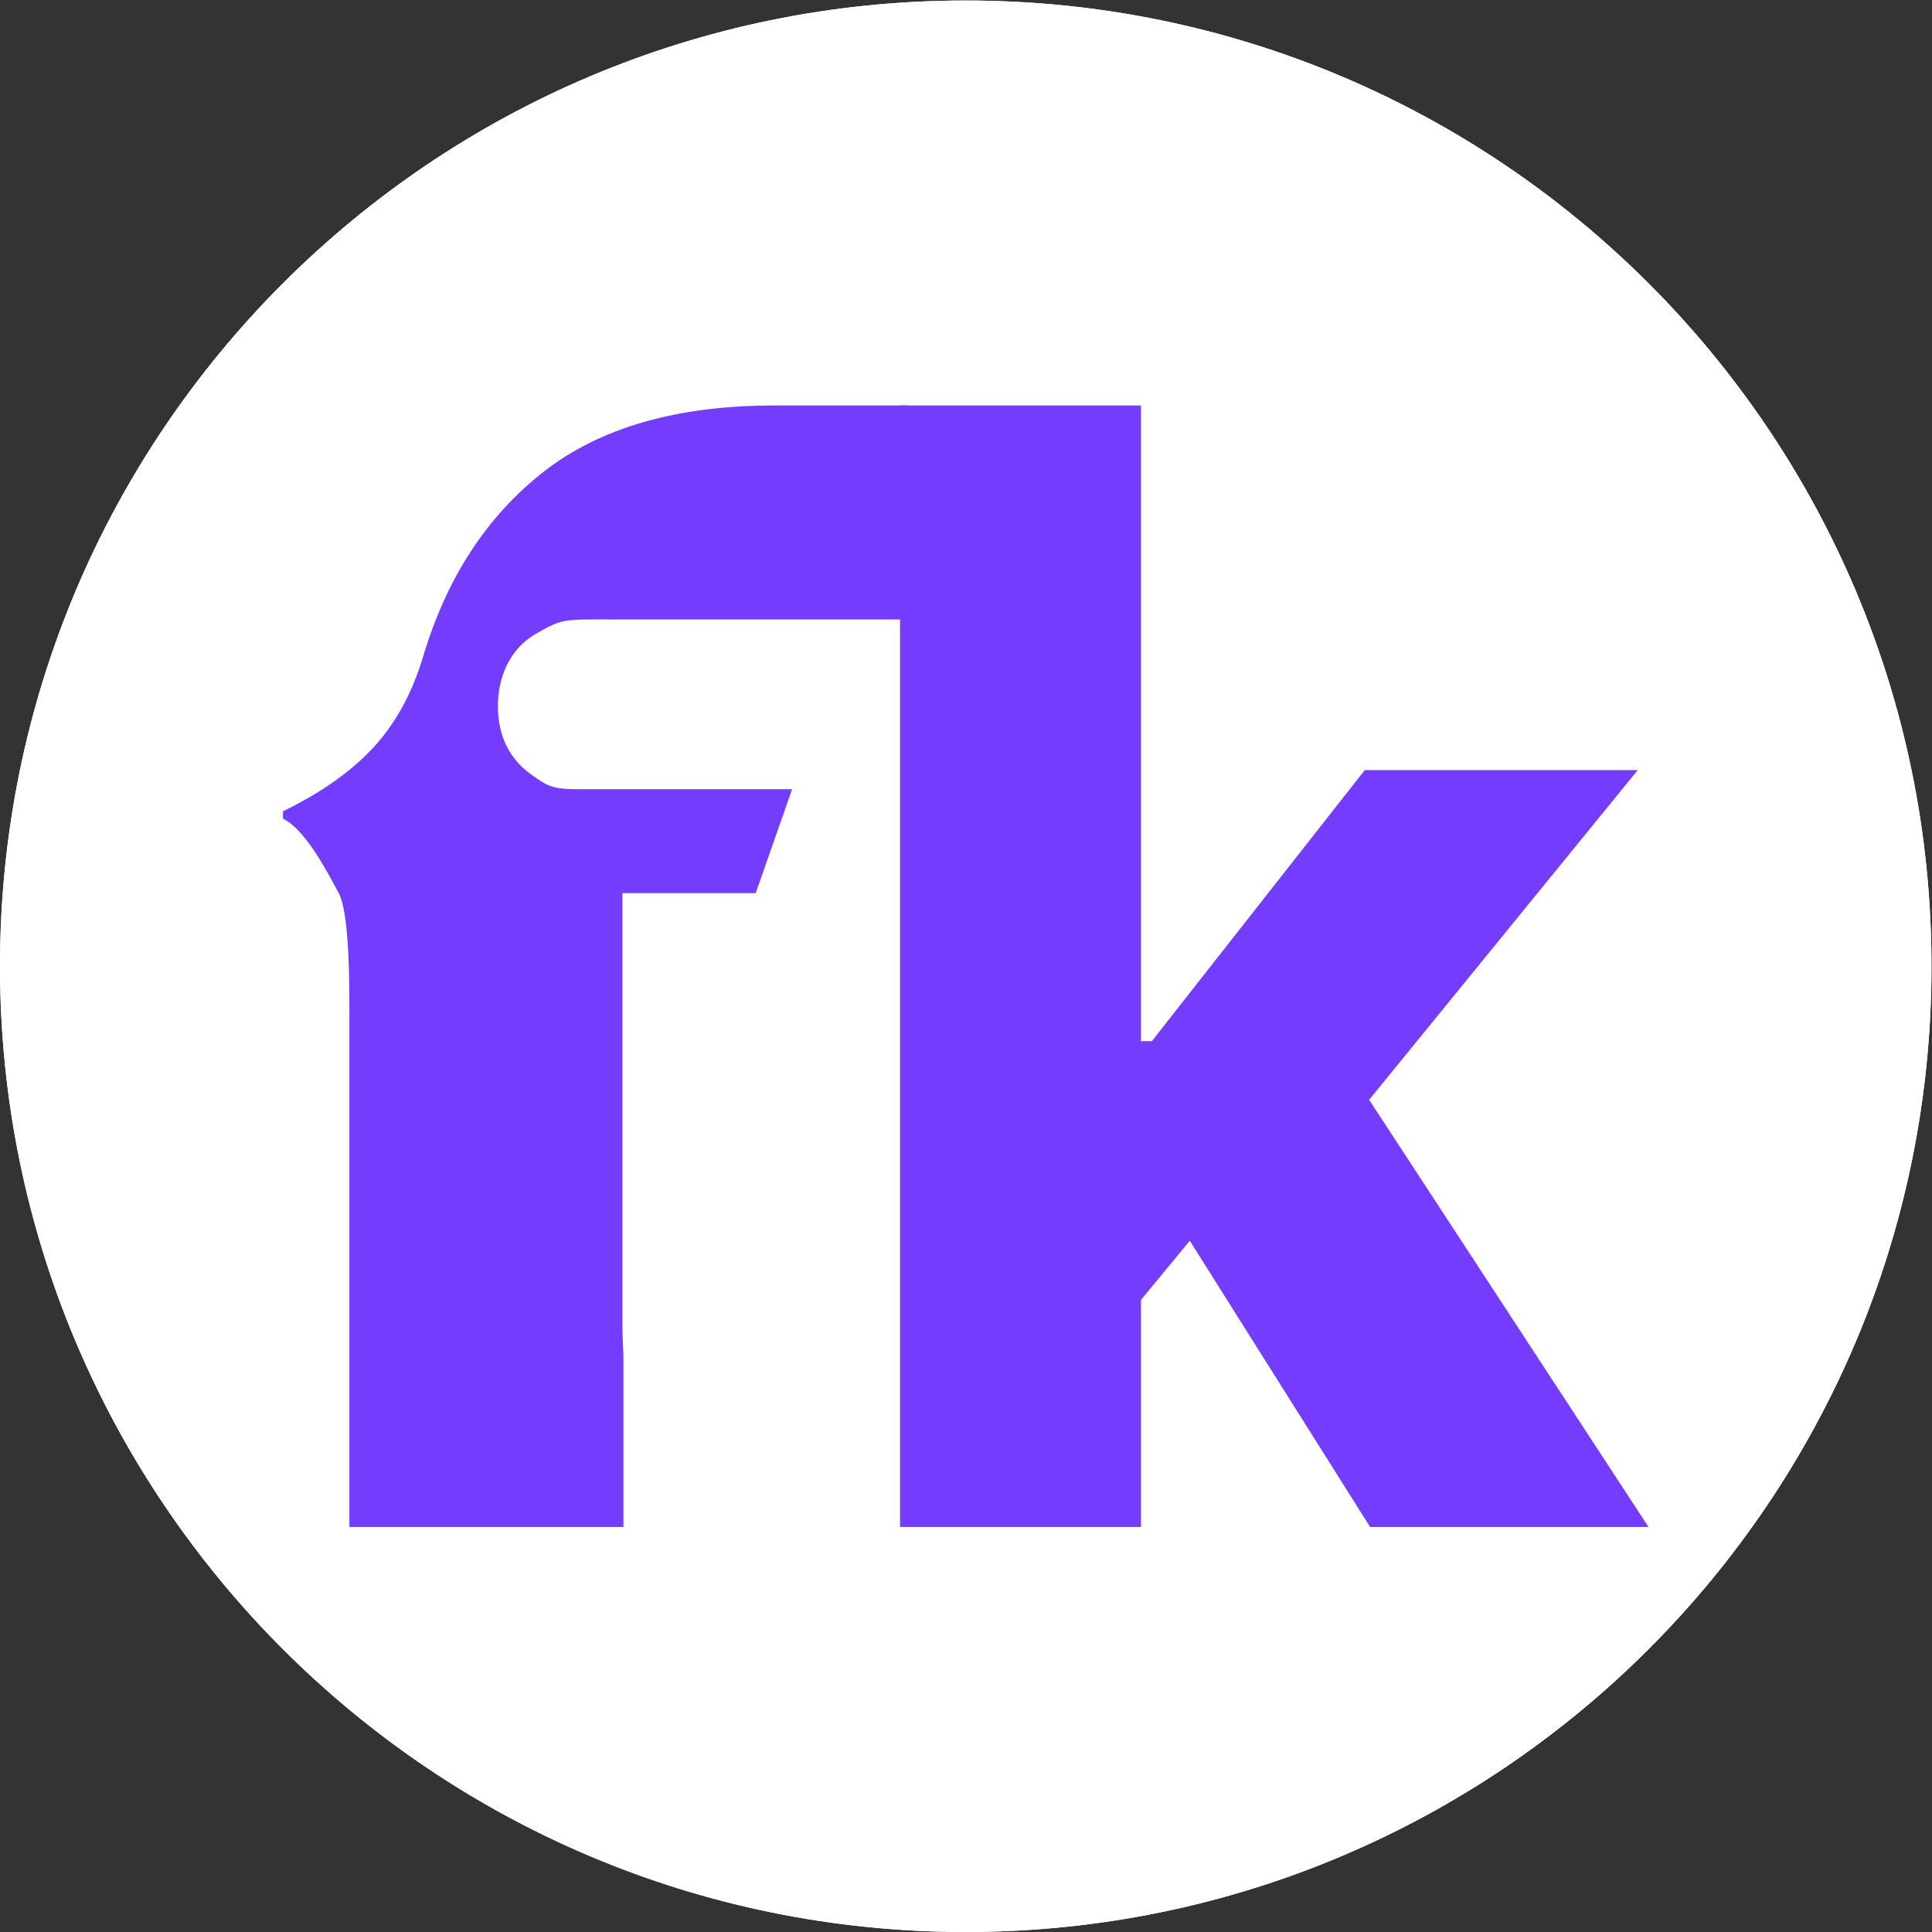
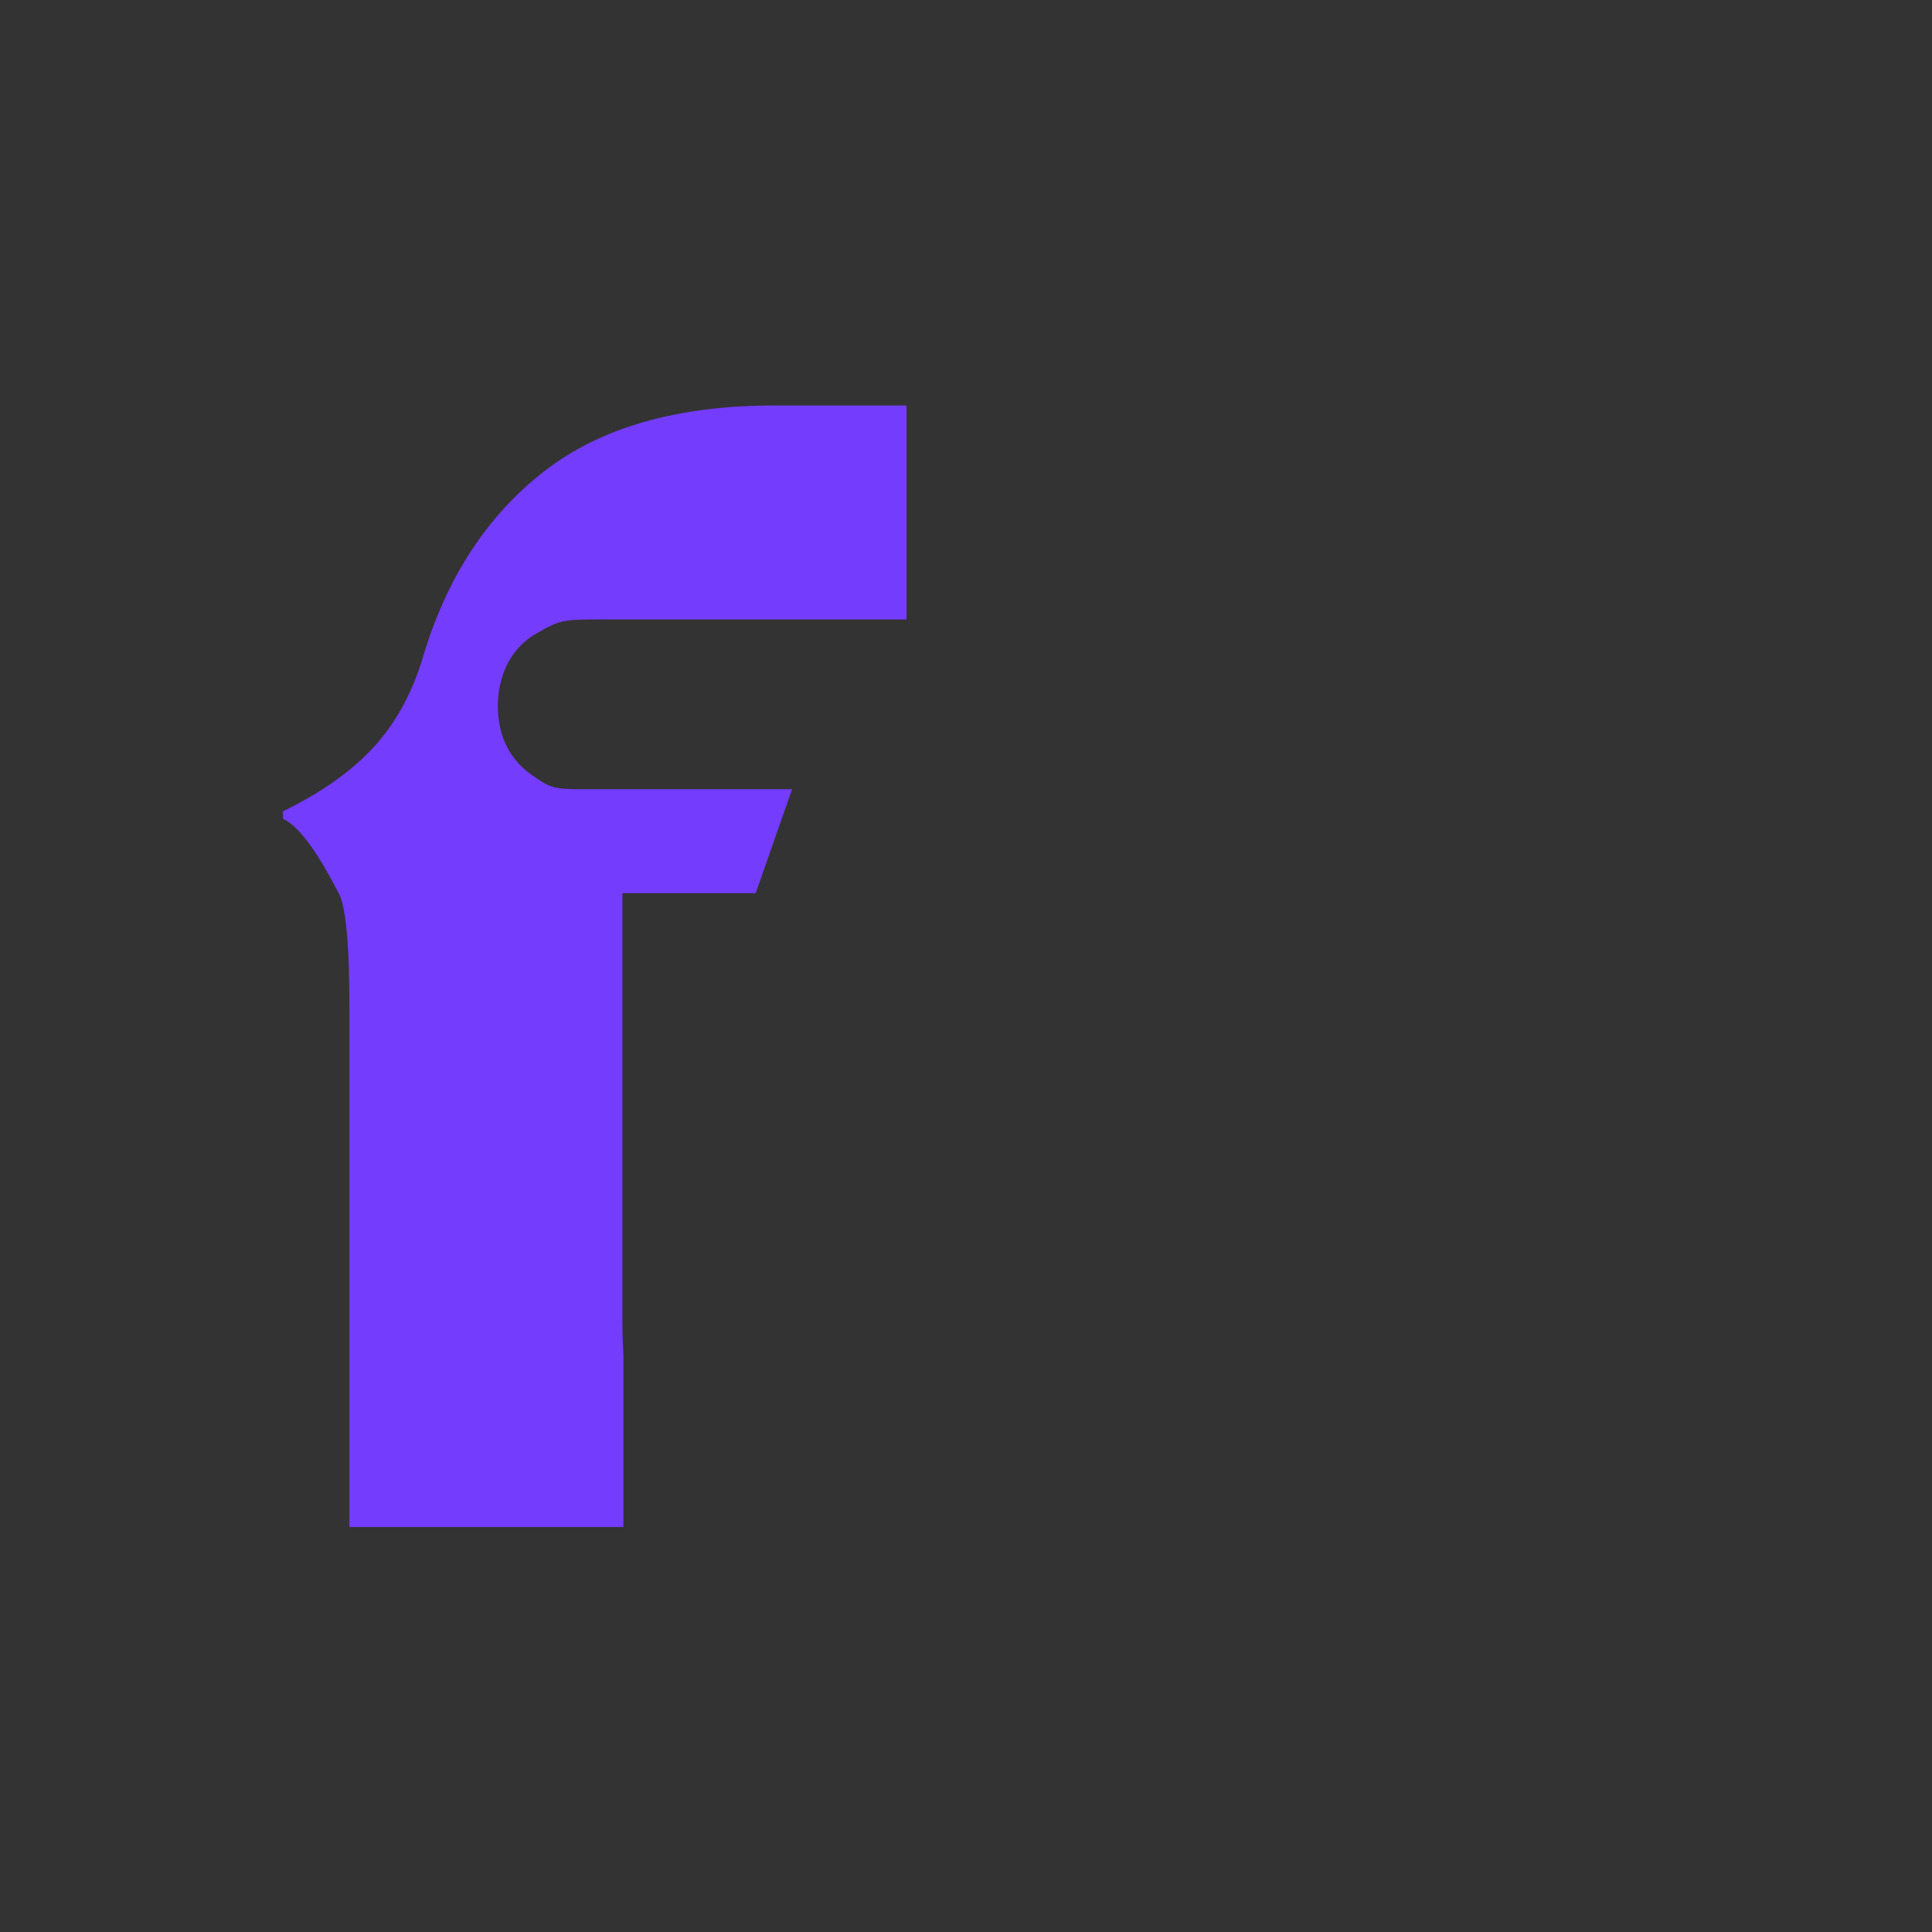
<svg xmlns="http://www.w3.org/2000/svg" viewBox="0 0 216.947 216.947" height="216.947" width="216.947" xml:space="preserve" id="svg2" version="1.1">
  <rect x="0" y="0" width="216.947" height="216.947" fill="#333333" stroke="none" />
  <defs id="defs6" />
  <g transform="matrix(1.333,0,0,-1.333,0,216.947)" id="g10">
    <g transform="scale(0.1)" id="g12">
-       <path id="path14" style="fill:#ffffff;fill-opacity:1;fill-rule:nonzero;stroke:none" d="M 1627.08,813.539 C 1627.08,364.23 1262.85,0 813.539,0 364.234,0 0,364.23 0,813.539 c 0,449.311 364.234,813.541 813.539,813.541 449.311,0 813.541,-364.23 813.541,-813.541" />
-       <path id="path16" style="fill:#ffffff;fill-opacity:1;fill-rule:nonzero;stroke:none" d="M 1627.08,813.539 C 1627.08,364.23 1262.85,0 813.539,0 364.234,0 0,364.23 0,813.539 c 0,449.311 364.234,813.541 813.539,813.541 449.311,0 813.541,-364.23 813.541,-813.541" />
      <path id="path18" style="fill:#743cfd;fill-opacity:1;fill-rule:nonzero;stroke:none" d="m 451.605,1093.71 c 22.532,12.9 22.54,11.97 66.473,11.97 h 245.625 v 180.25 H 652.336 c -82.043,0 -146.902,-18.64 -194.547,-55.94 -47.672,-37.29 -81.426,-89.1 -101.316,-155.39 -9.133,-30.67 -23,-56.15 -41.649,-76.448 -18.644,-20.32 -44.129,-38.347 -76.453,-54.082 v -6.218 c 19.055,-9.125 37.84,-45.77 46.969,-62.75 9.113,-16.989 8.973,-76.528 8.973,-103.879 V 748.691 515.18 341.148 h 230.839 v 144.563 c -0.519,9.617 -0.855,19.398 -0.855,29.469 v 359.922 h 112.289 l 30.672,87.613 H 510.621 c -43.937,0 -44.047,-1.434 -63.699,12.758 -20.219,14.601 -27.516,35.727 -27.516,57.287 0,23.2 9.199,47.78 32.199,60.95" />
-       <path id="path20" style="fill:#743cfd;fill-opacity:1;fill-rule:nonzero;stroke:none" d="m 758.18,341.148 v 944.782 h 202.98 v -535.5 h 9.133 l 179.327,228.308 h 229.96 L 1153.35,701.031 1388.71,341.148 H 1154.18 L 1002.26,582.32 961.16,532.512 V 341.148 H 758.18" />
    </g>
  </g>
</svg>